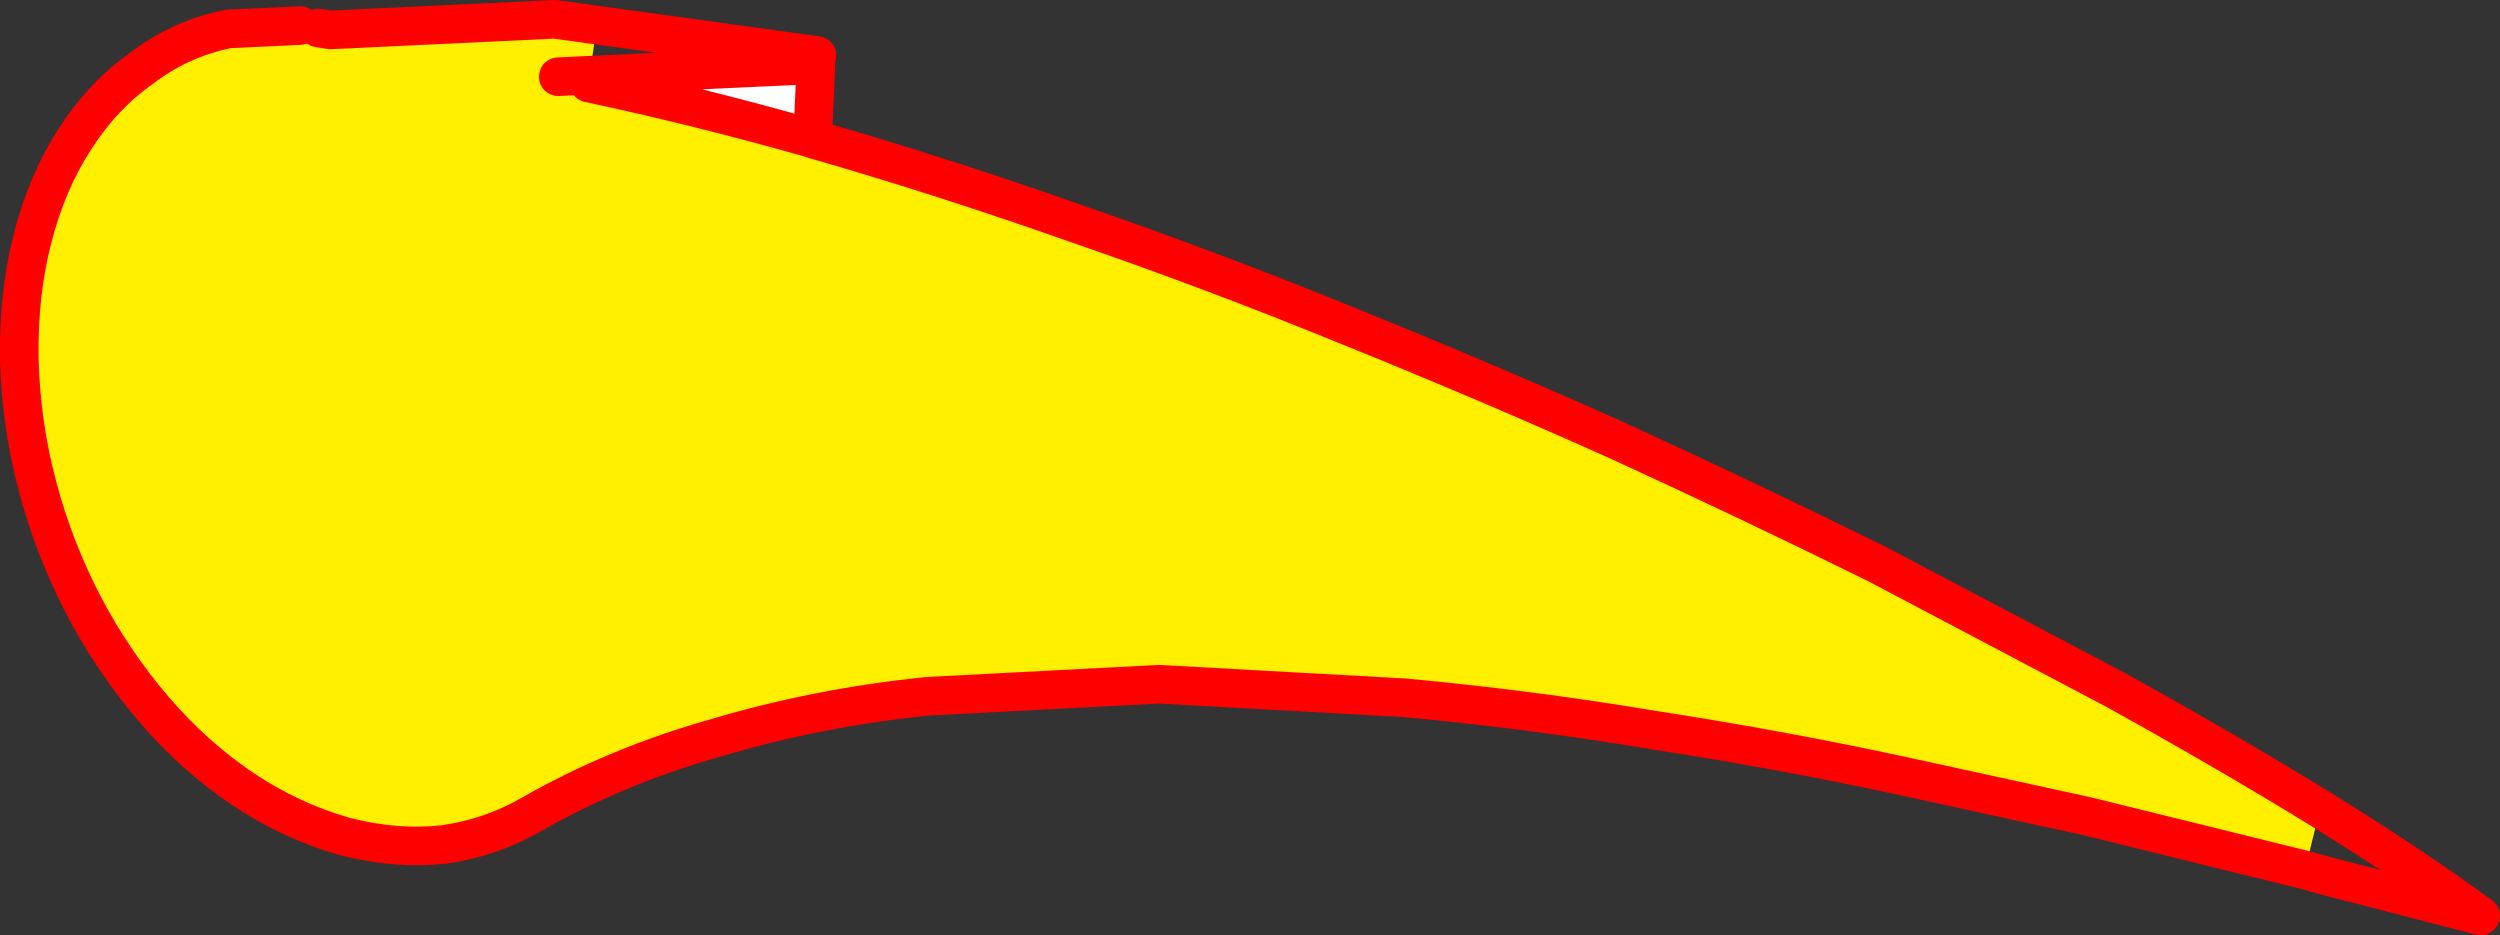
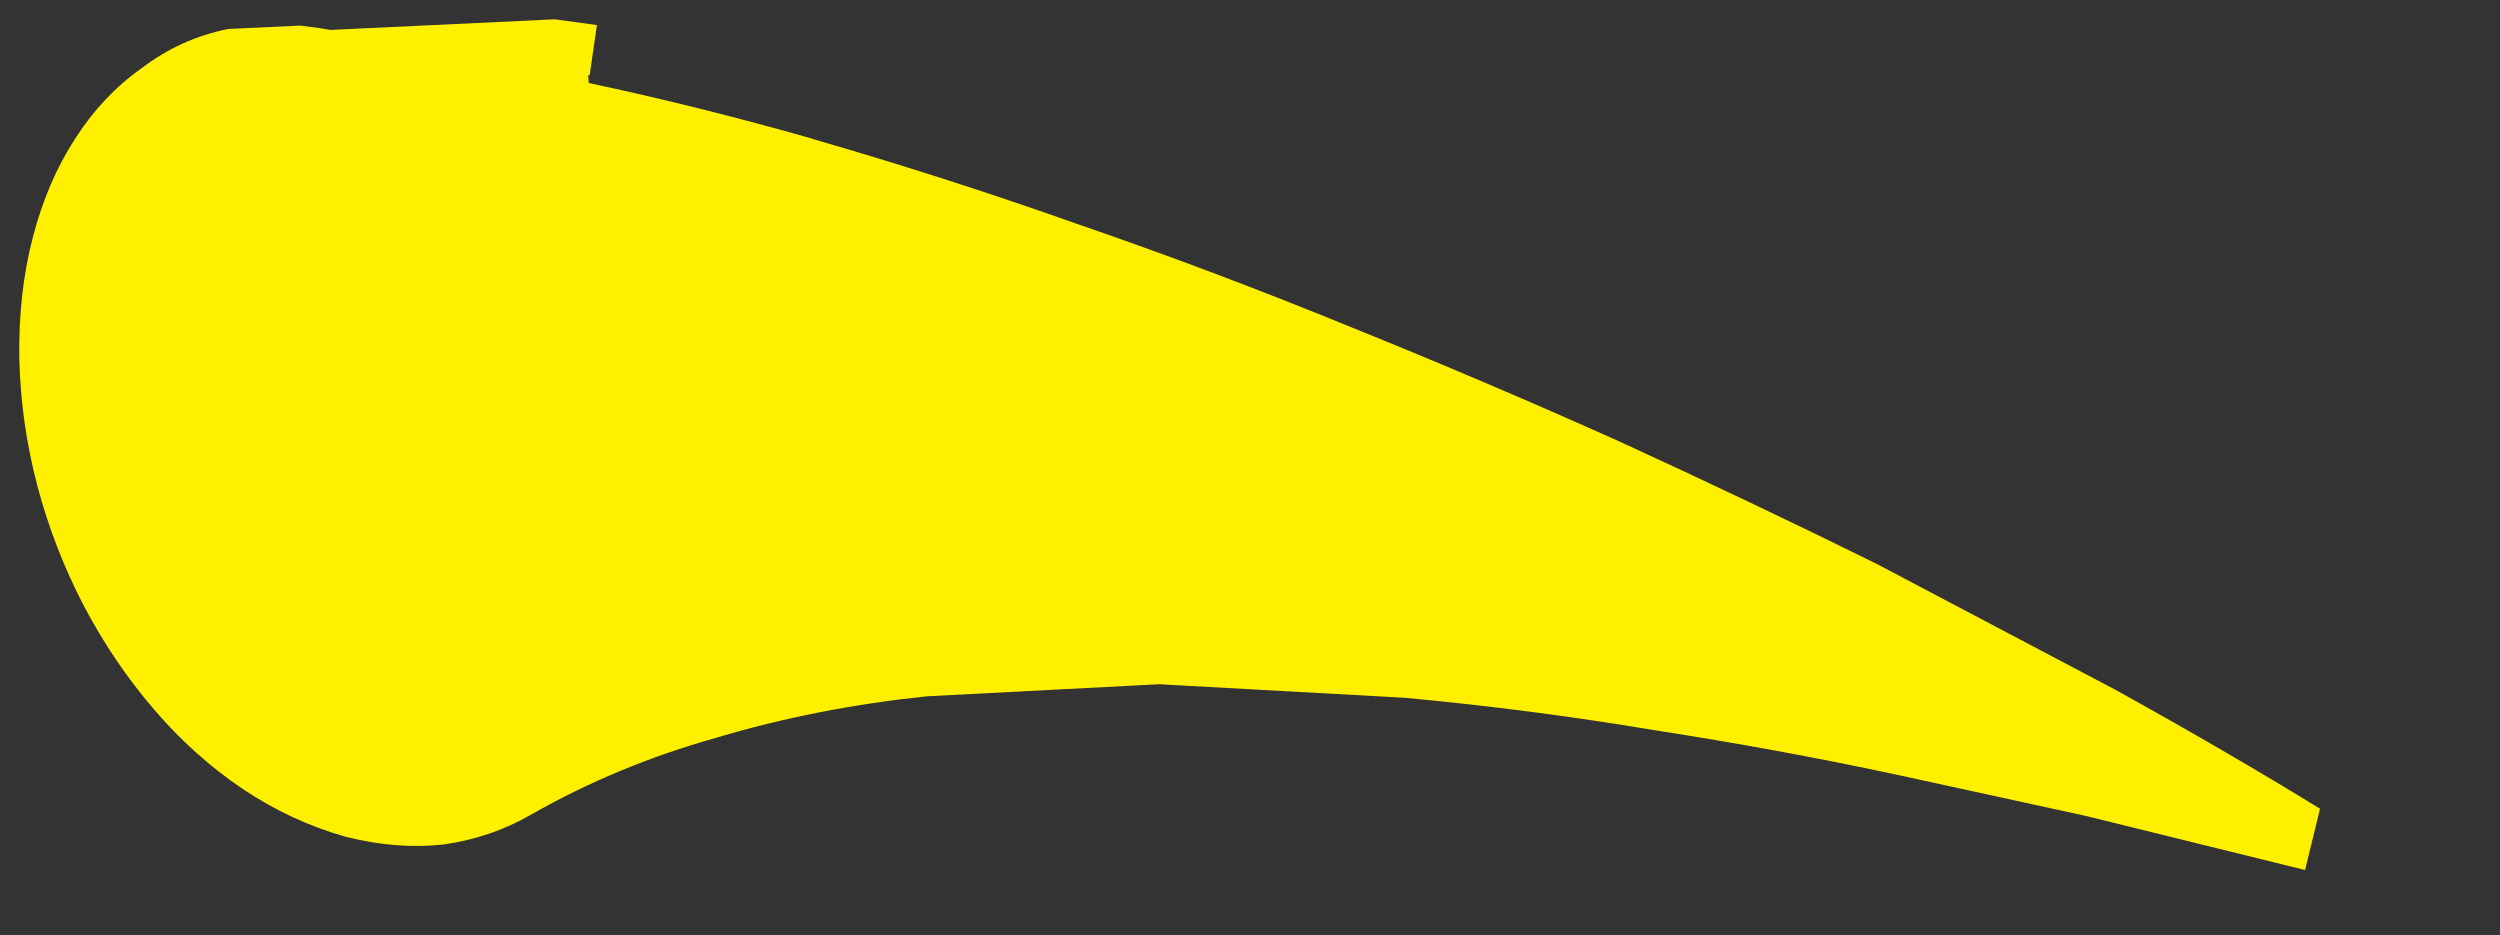
<svg xmlns="http://www.w3.org/2000/svg" height="96.9px" width="259.05px">
  <rect width="100%" height="100%" fill="#333333" stroke="none" />
  <g transform="matrix(1.0, 0.0, 0.0, 1.0, -194.65, -271.65)">
    <path d="M433.5 361.8 L414.85 357.2 410.8 356.2 391.3 351.95 Q378.95 349.3 366.0 347.3 353.15 345.15 340.15 343.95 L314.75 342.55 290.7 343.8 Q279.2 345.0 268.85 348.1 258.55 351.0 249.7 356.05 245.55 358.45 240.65 359.15 235.8 359.7 230.45 358.35 224.8 356.75 219.8 353.4 214.75 350.0 210.6 345.15 206.4 340.25 203.35 334.45 200.25 328.5 198.55 322.1 196.8 315.5 196.65 308.75 196.55 302.0 198.05 296.25 199.55 290.45 202.45 286.0 205.3 281.55 209.35 278.7 213.35 275.65 218.3 274.65 L225.75 274.3 227.65 274.55 228.9 274.75 252.15 273.65 256.5 274.25 255.75 279.45 255.6 279.45 255.65 280.25 Q266.95 282.65 278.75 286.0 L278.85 286.05 Q292.4 289.95 306.25 294.85 320.35 299.7 334.4 305.45 348.65 311.2 362.35 317.35 376.2 323.7 389.15 330.1 L413.8 343.1 Q425.45 349.55 435.05 355.45 L433.5 361.8 M252.5 279.6 L255.6 279.45 252.5 279.6" fill="#fff000" fill-rule="evenodd" stroke="none" />
-     <path d="M278.85 286.05 L278.75 286.0 Q266.95 282.65 255.65 280.25 L255.6 279.45 255.75 279.45 279.2 278.35 278.85 286.05" fill="#ffffff" fill-rule="evenodd" stroke="none" />
-     <path d="M225.75 274.3 L218.3 274.65 Q213.35 275.65 209.35 278.7 205.3 281.55 202.45 286.0 199.55 290.45 198.05 296.25 196.55 302.0 196.65 308.75 196.8 315.5 198.55 322.1 200.25 328.5 203.35 334.45 206.4 340.25 210.6 345.15 214.75 350.0 219.8 353.4 224.8 356.75 230.45 358.35 235.8 359.7 240.65 359.15 245.55 358.45 249.7 356.05 258.55 351.0 268.85 348.1 279.2 345.0 290.7 343.8 L314.75 342.55 340.15 343.95 Q353.15 345.15 366.0 347.3 378.95 349.3 391.3 351.95 L410.8 356.2 414.85 357.2 433.5 361.8 435.45 362.35 451.7 366.55 Q444.65 361.4 435.05 355.45 425.45 349.55 413.8 343.1 L389.15 330.1 Q376.2 323.7 362.35 317.35 348.65 311.2 334.4 305.45 320.35 299.7 306.25 294.85 292.4 289.95 278.85 286.05 L278.75 286.0 Q266.95 282.65 255.65 280.25 M255.6 279.45 L252.5 279.6 M256.5 274.25 L252.15 273.65 228.9 274.75 227.65 274.55 M255.6 279.45 L255.75 279.45 279.2 278.35 278.85 286.05 M256.5 274.25 L279.3 277.4" fill="none" stroke="#ff0000" stroke-linecap="round" stroke-linejoin="round" stroke-width="4.0" />
  </g>
</svg>